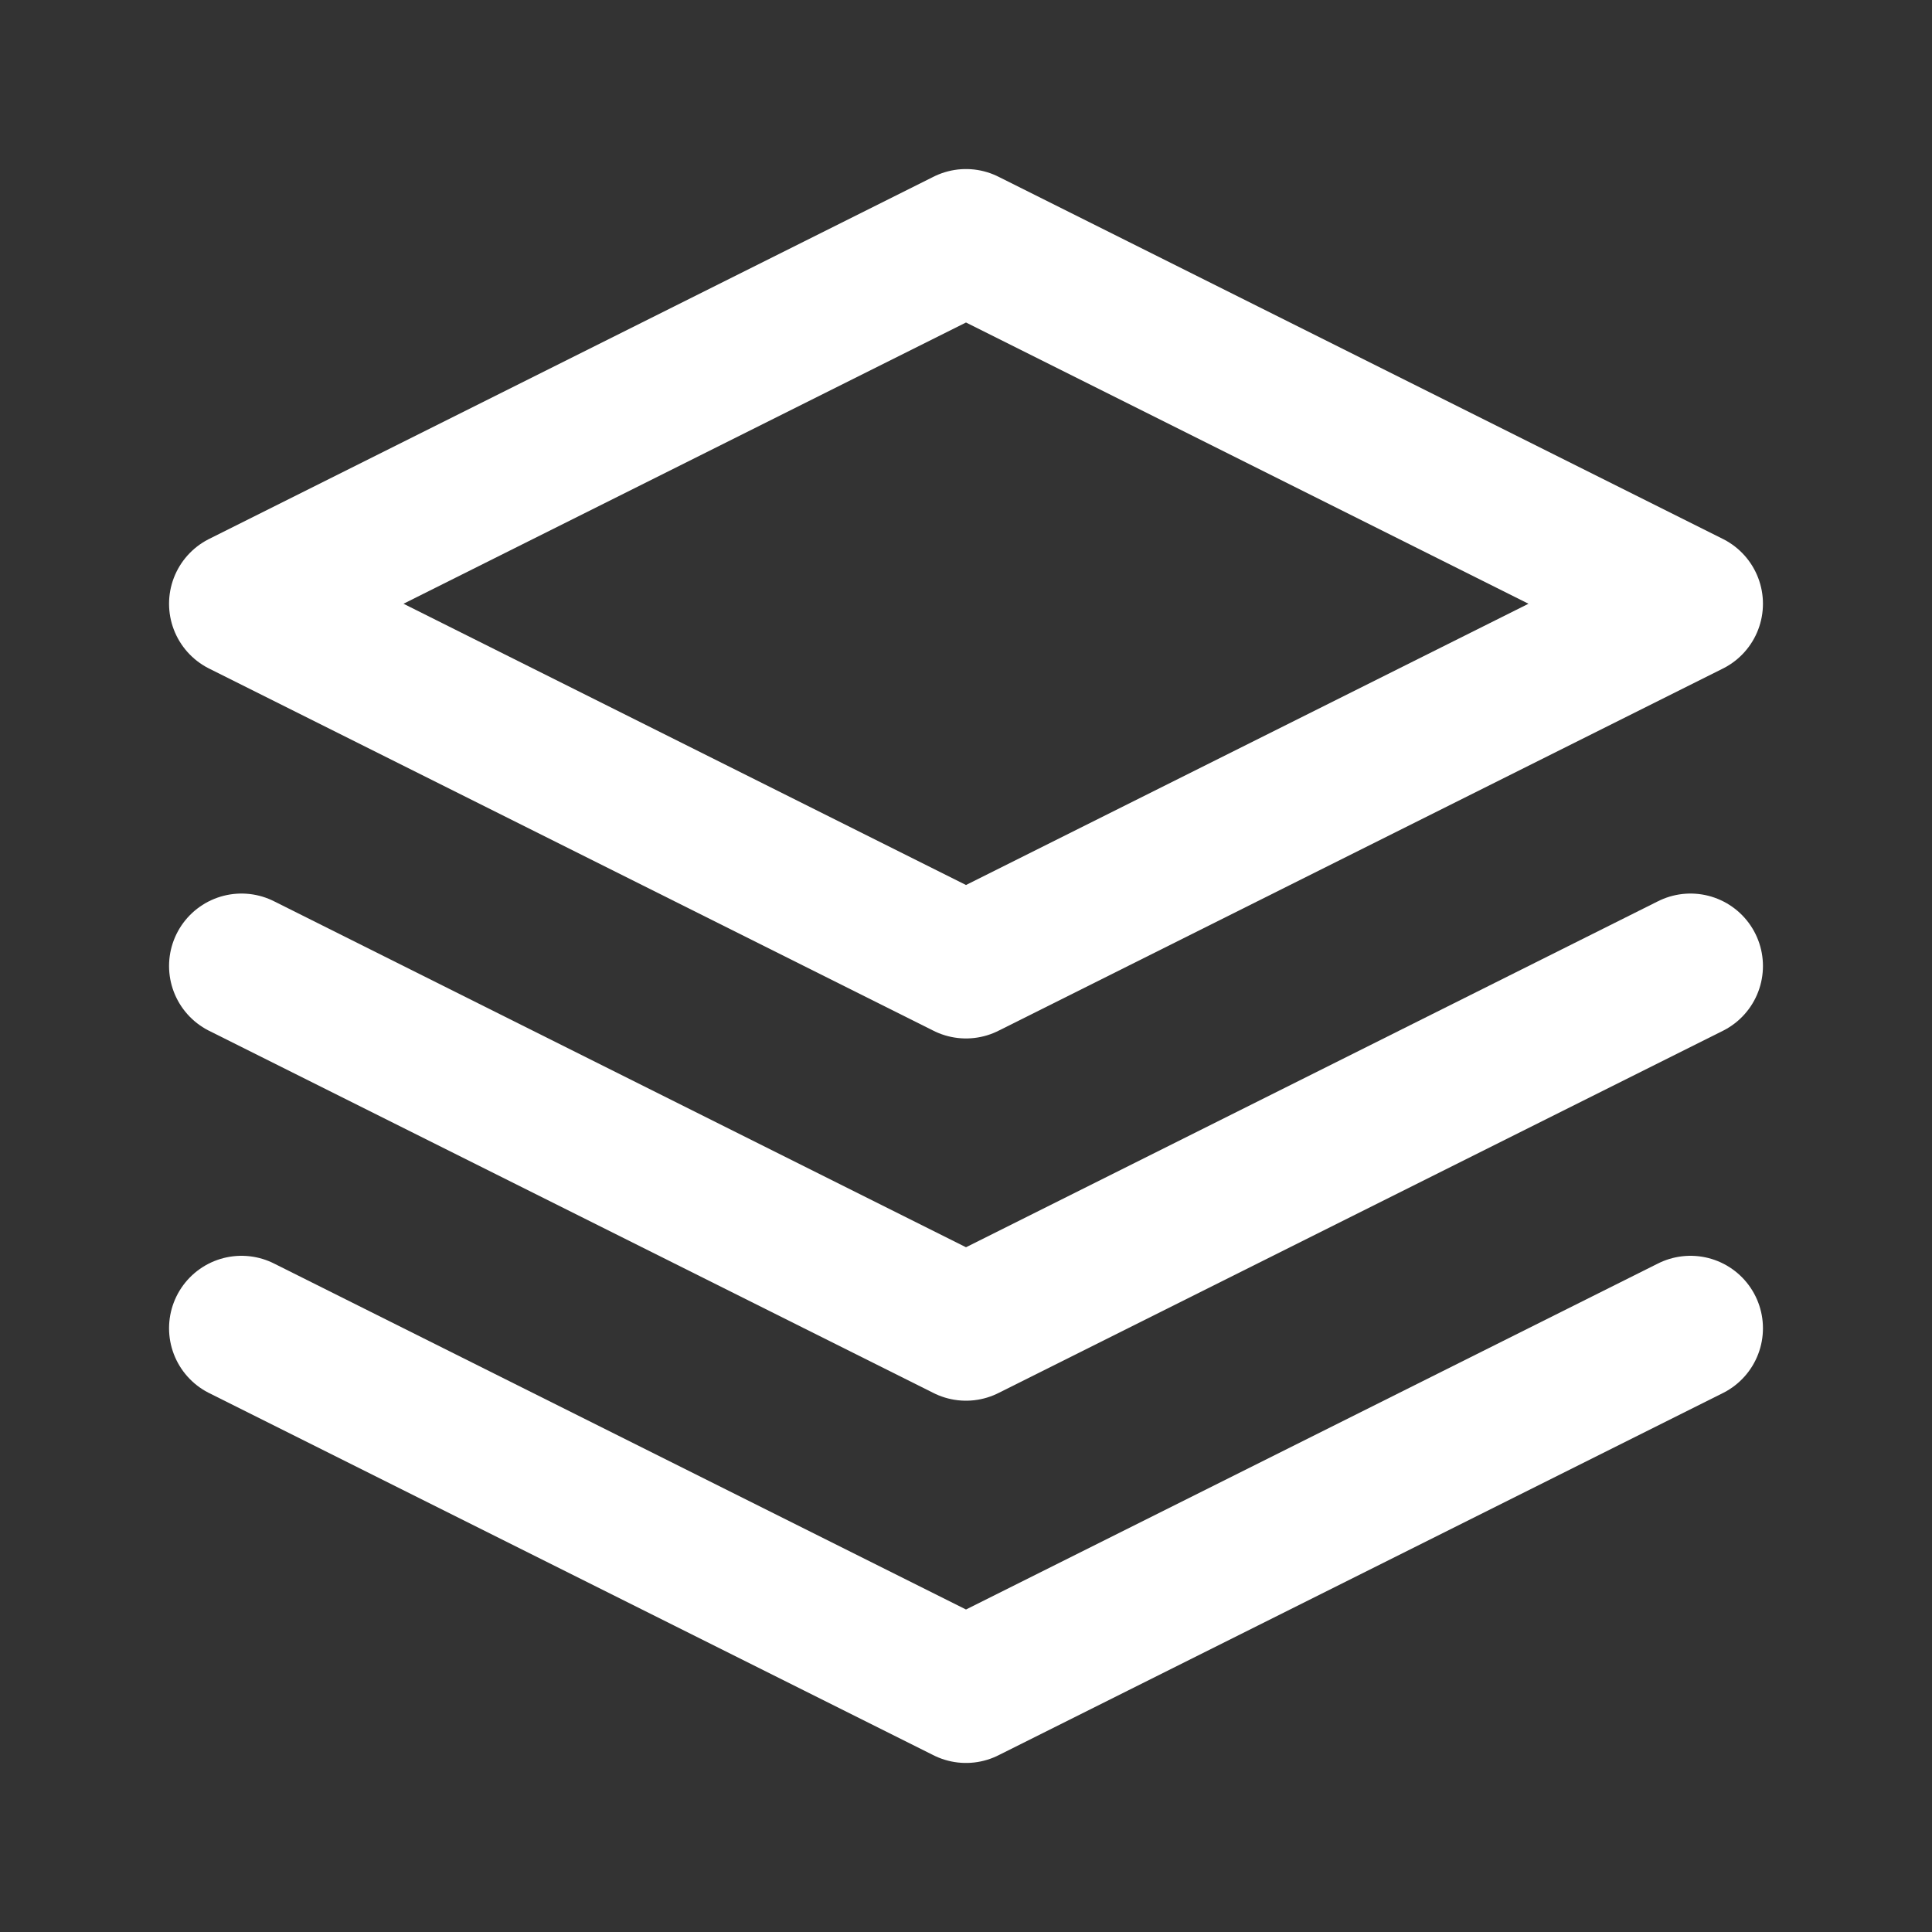
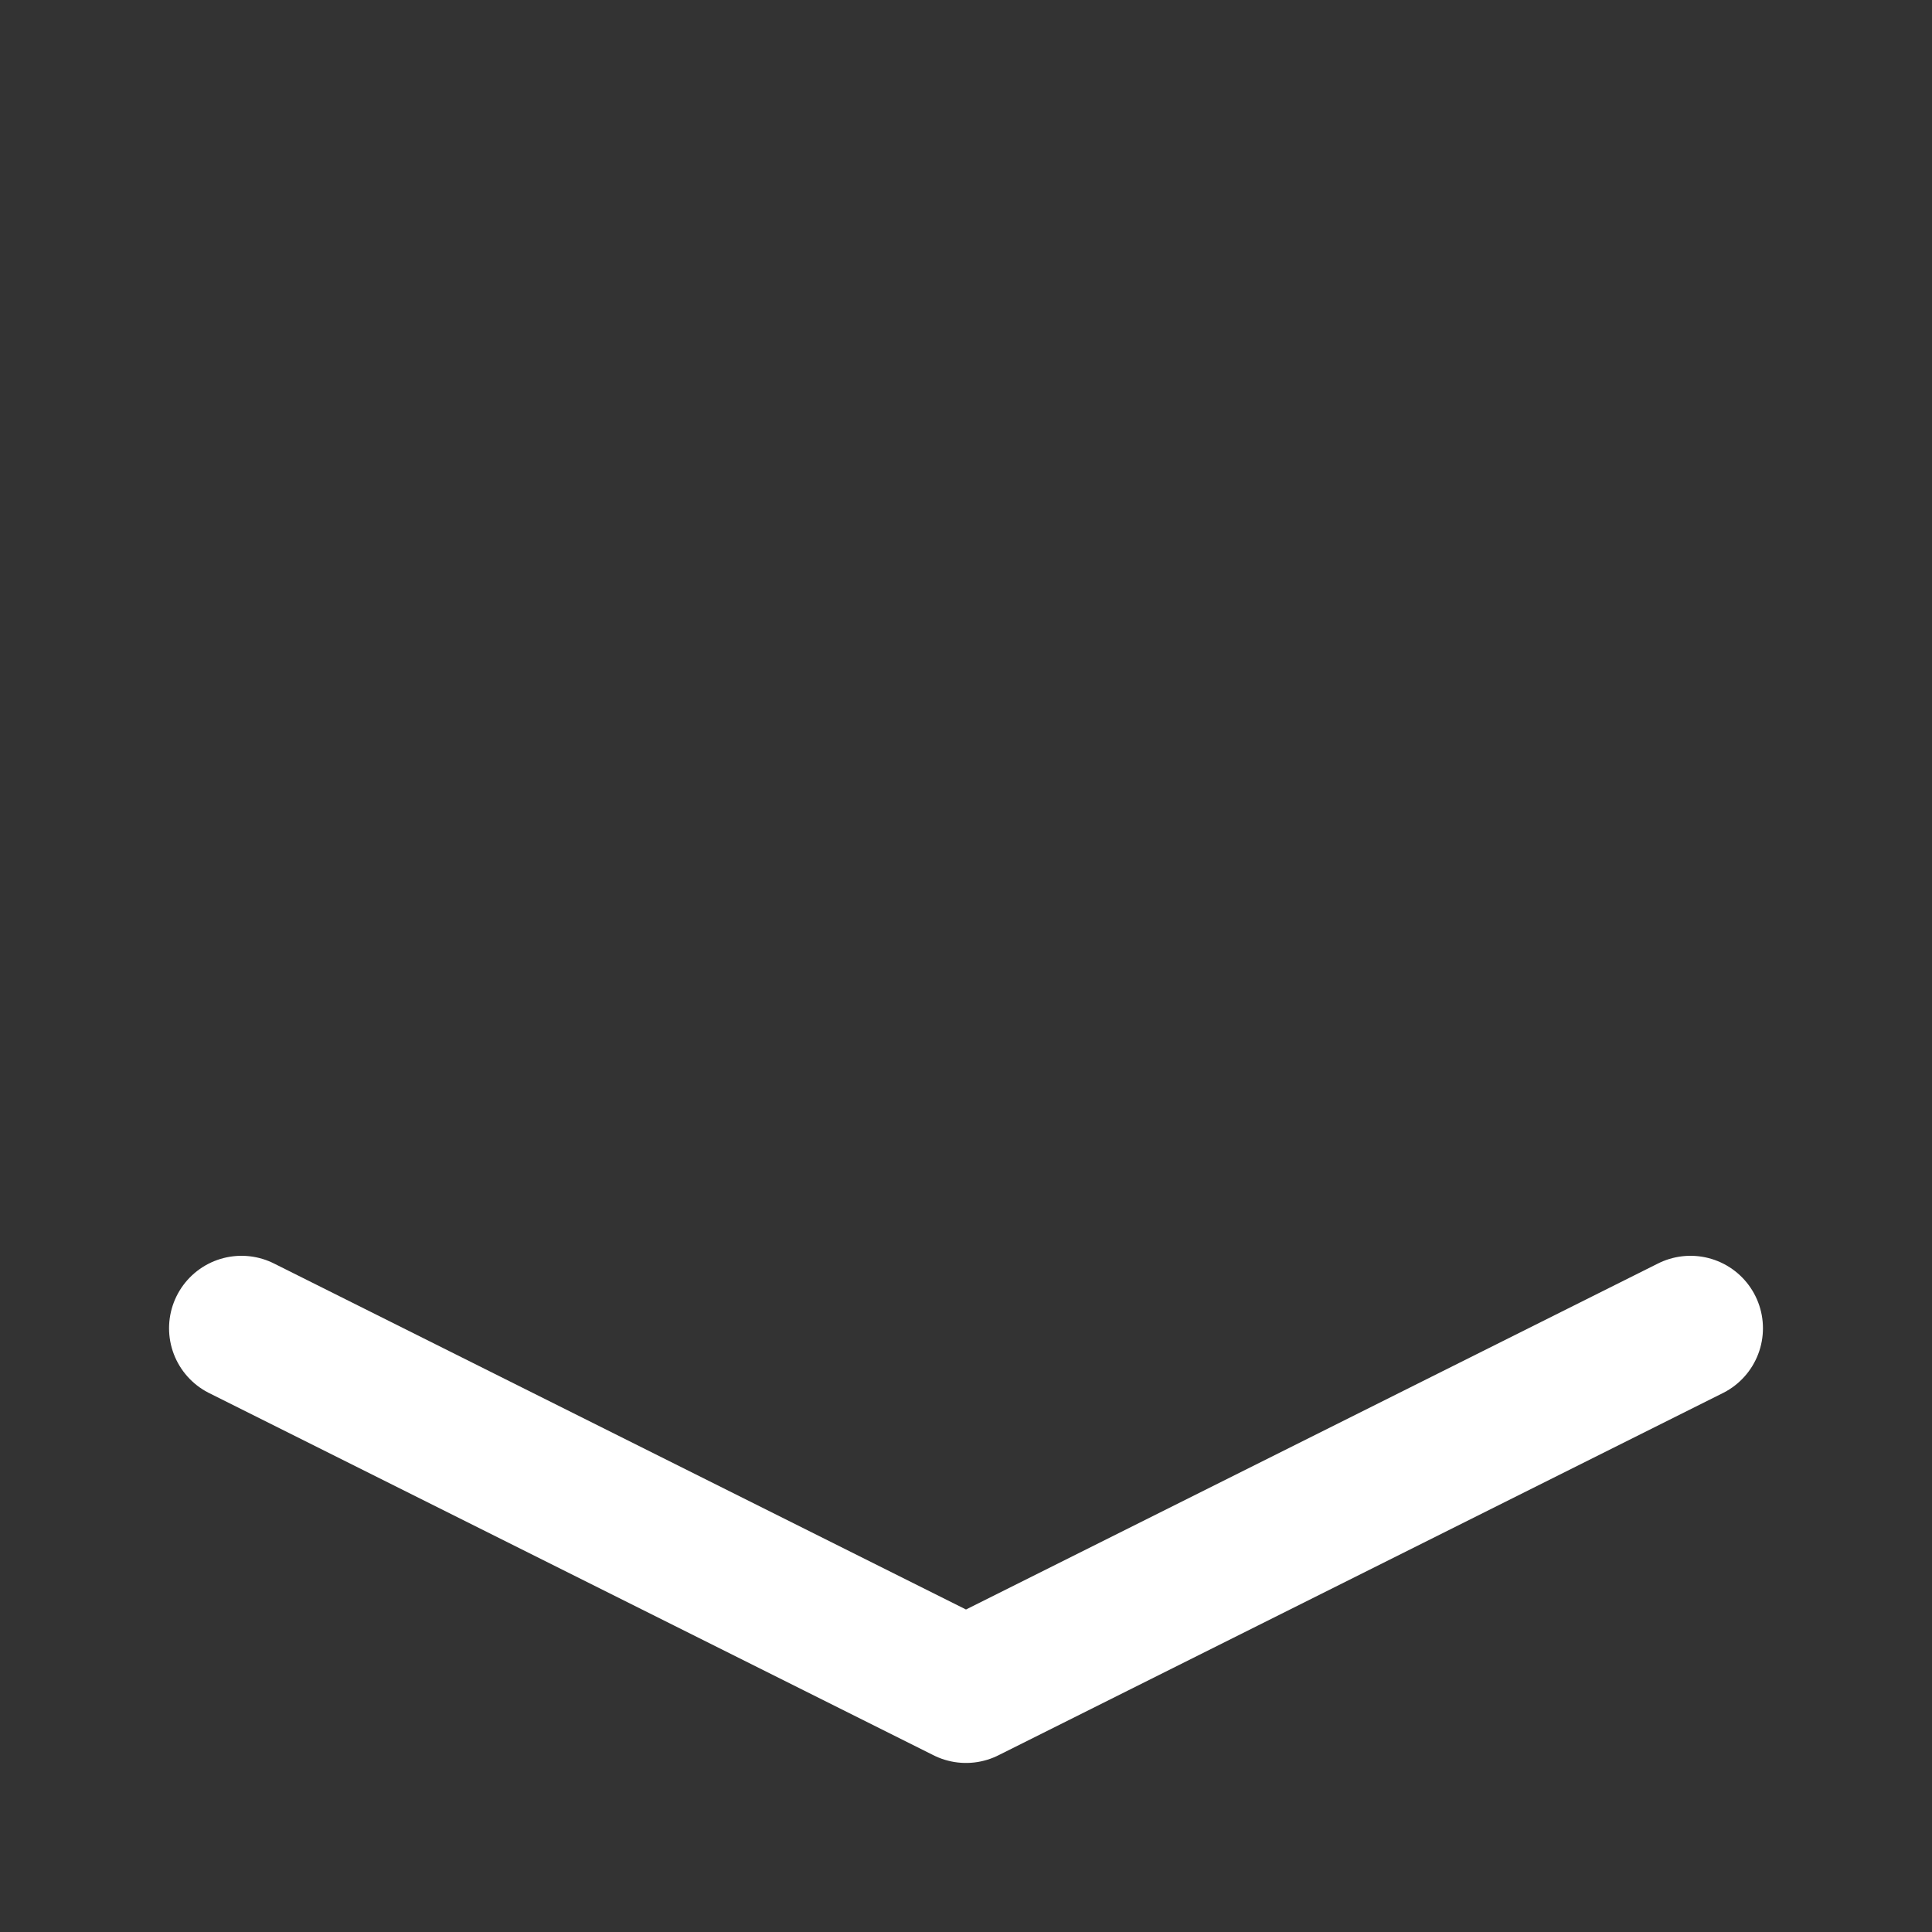
<svg xmlns="http://www.w3.org/2000/svg" width="20" height="20" viewBox="0 0 20 20" fill="none">
  <rect x="0" y="0" width="20" height="20" fill="#333333" stroke="none" />
  <path d="M2.5 13.75L10 17.5L17.5 13.75" stroke="white" stroke-width="1.5" stroke-linecap="round" stroke-linejoin="round" />
-   <path d="M2.5 10L10 13.75L17.5 10" stroke="white" stroke-width="1.5" stroke-linecap="round" stroke-linejoin="round" />
-   <path d="M10 2.5L2.5 6.25L10 10L17.5 6.25L10 2.5Z" stroke="white" stroke-width="1.5" stroke-linecap="round" stroke-linejoin="round" />
</svg>